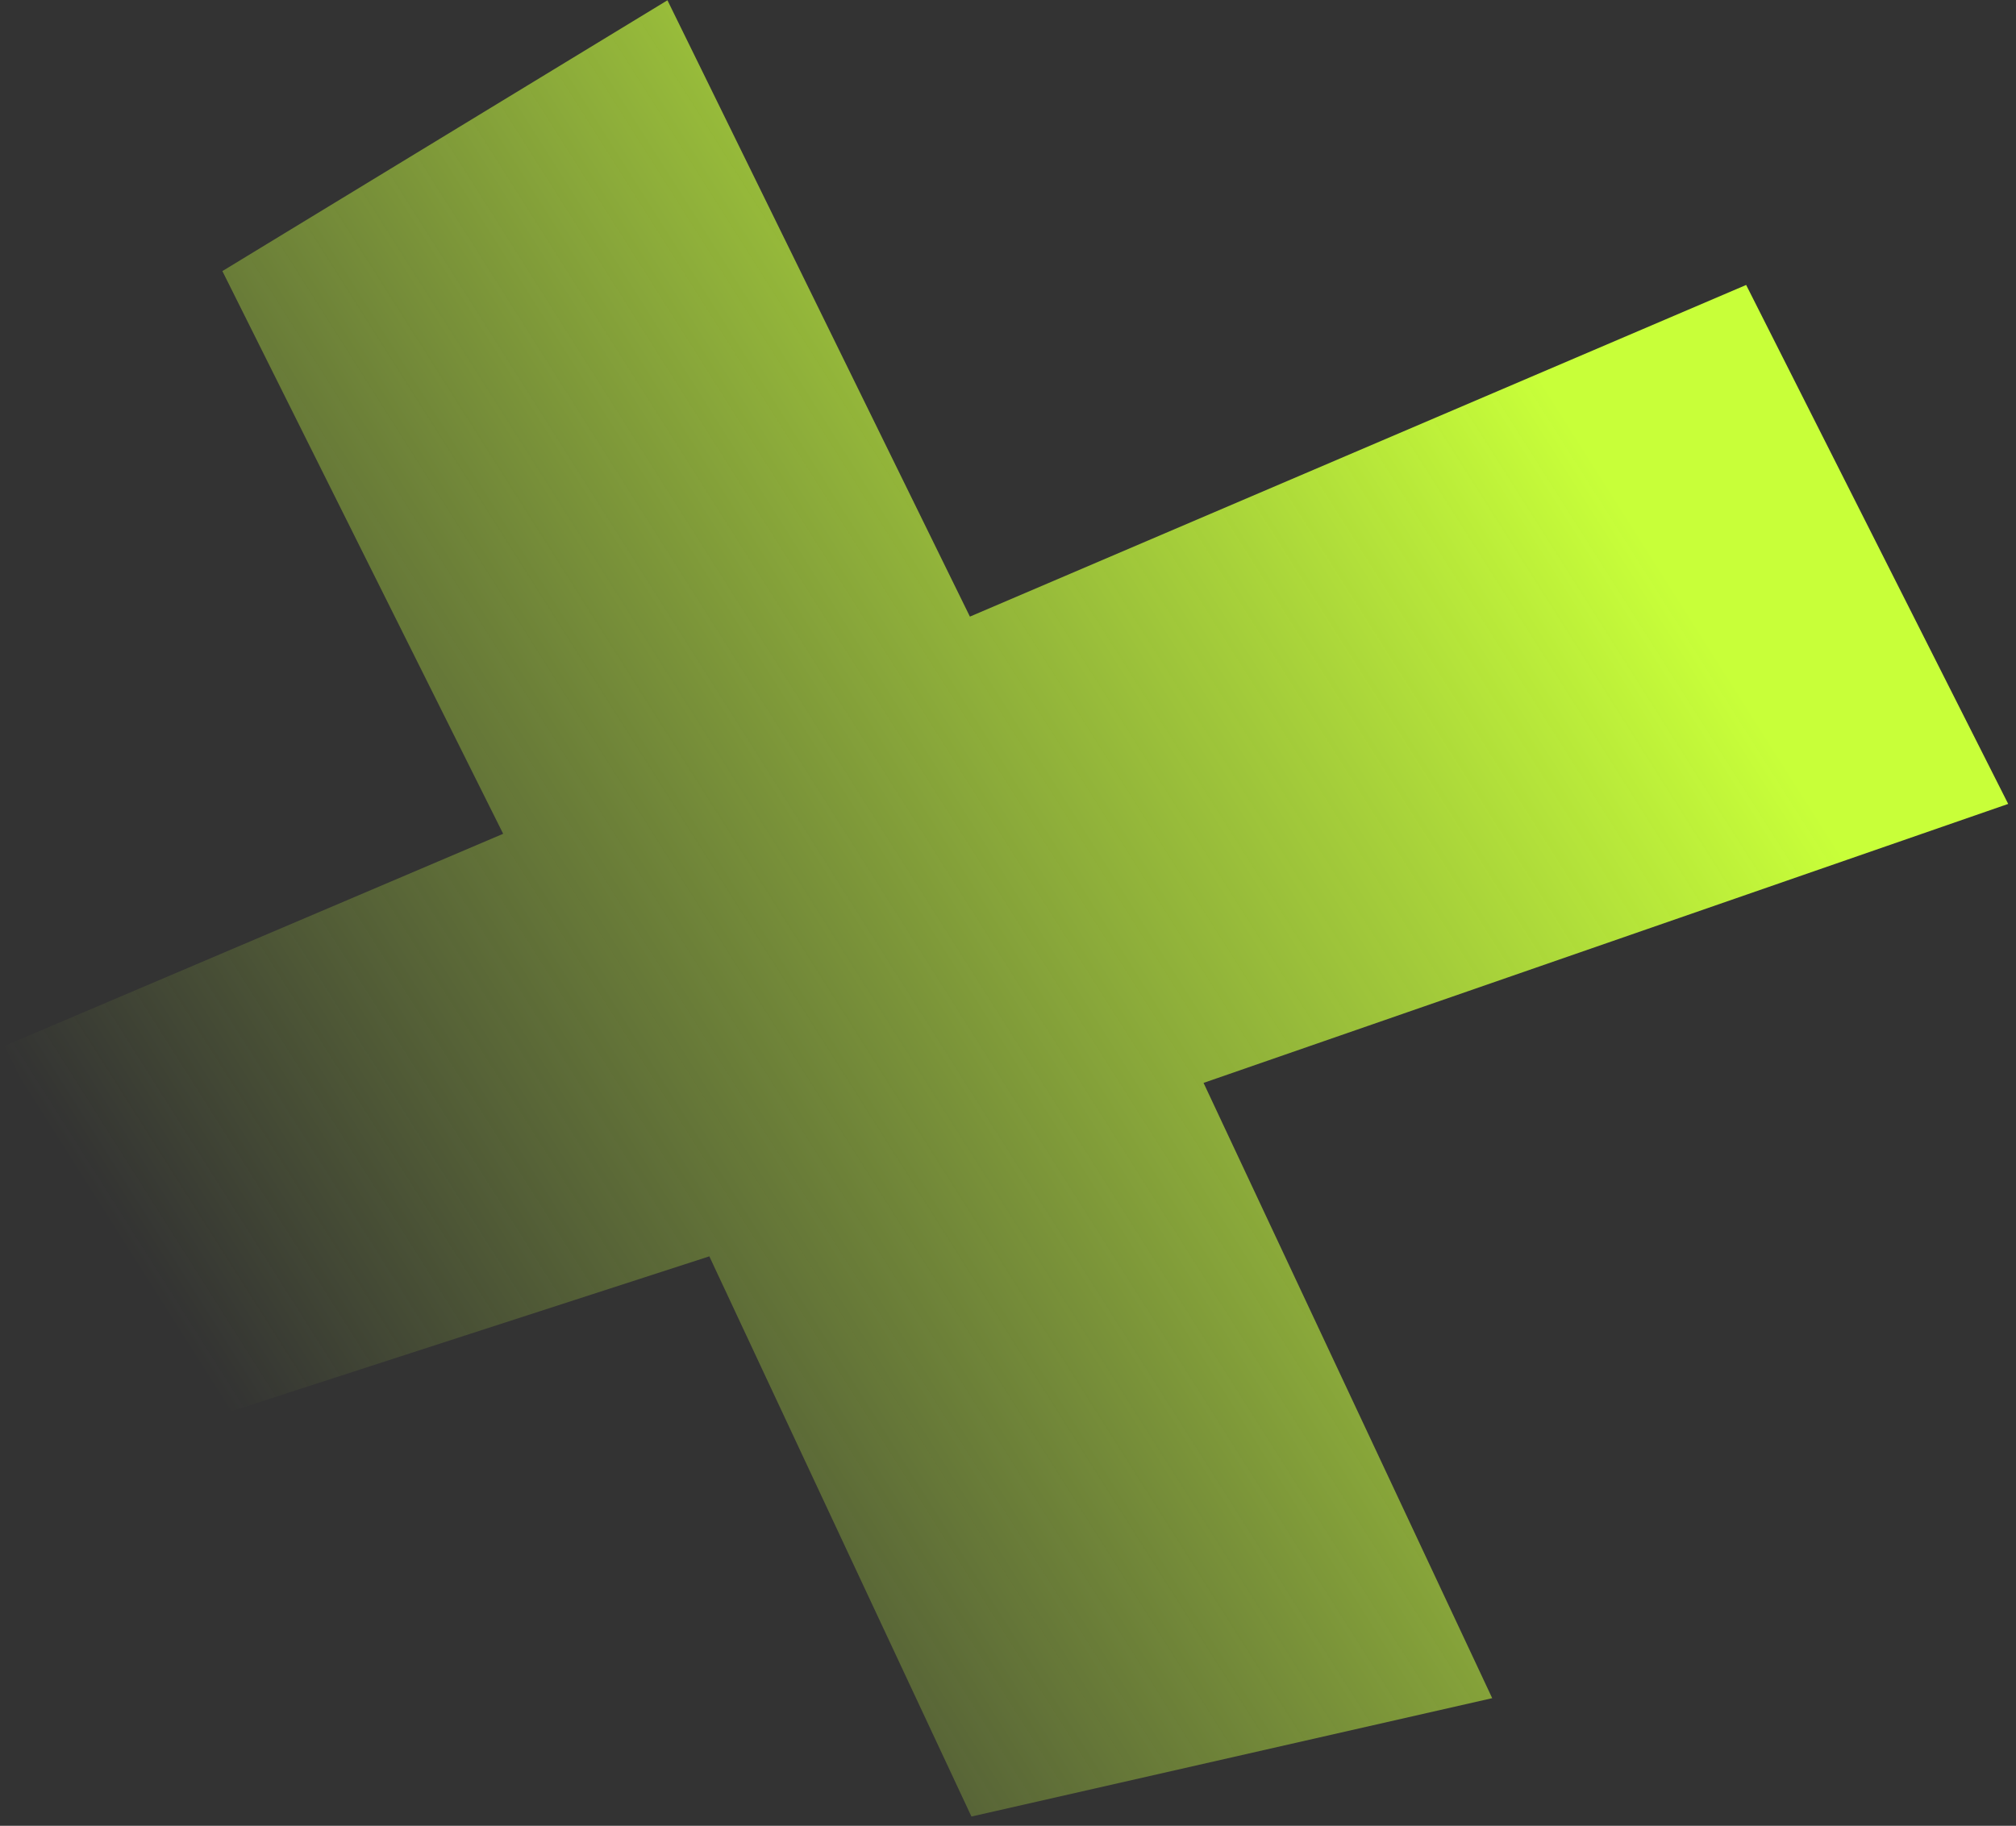
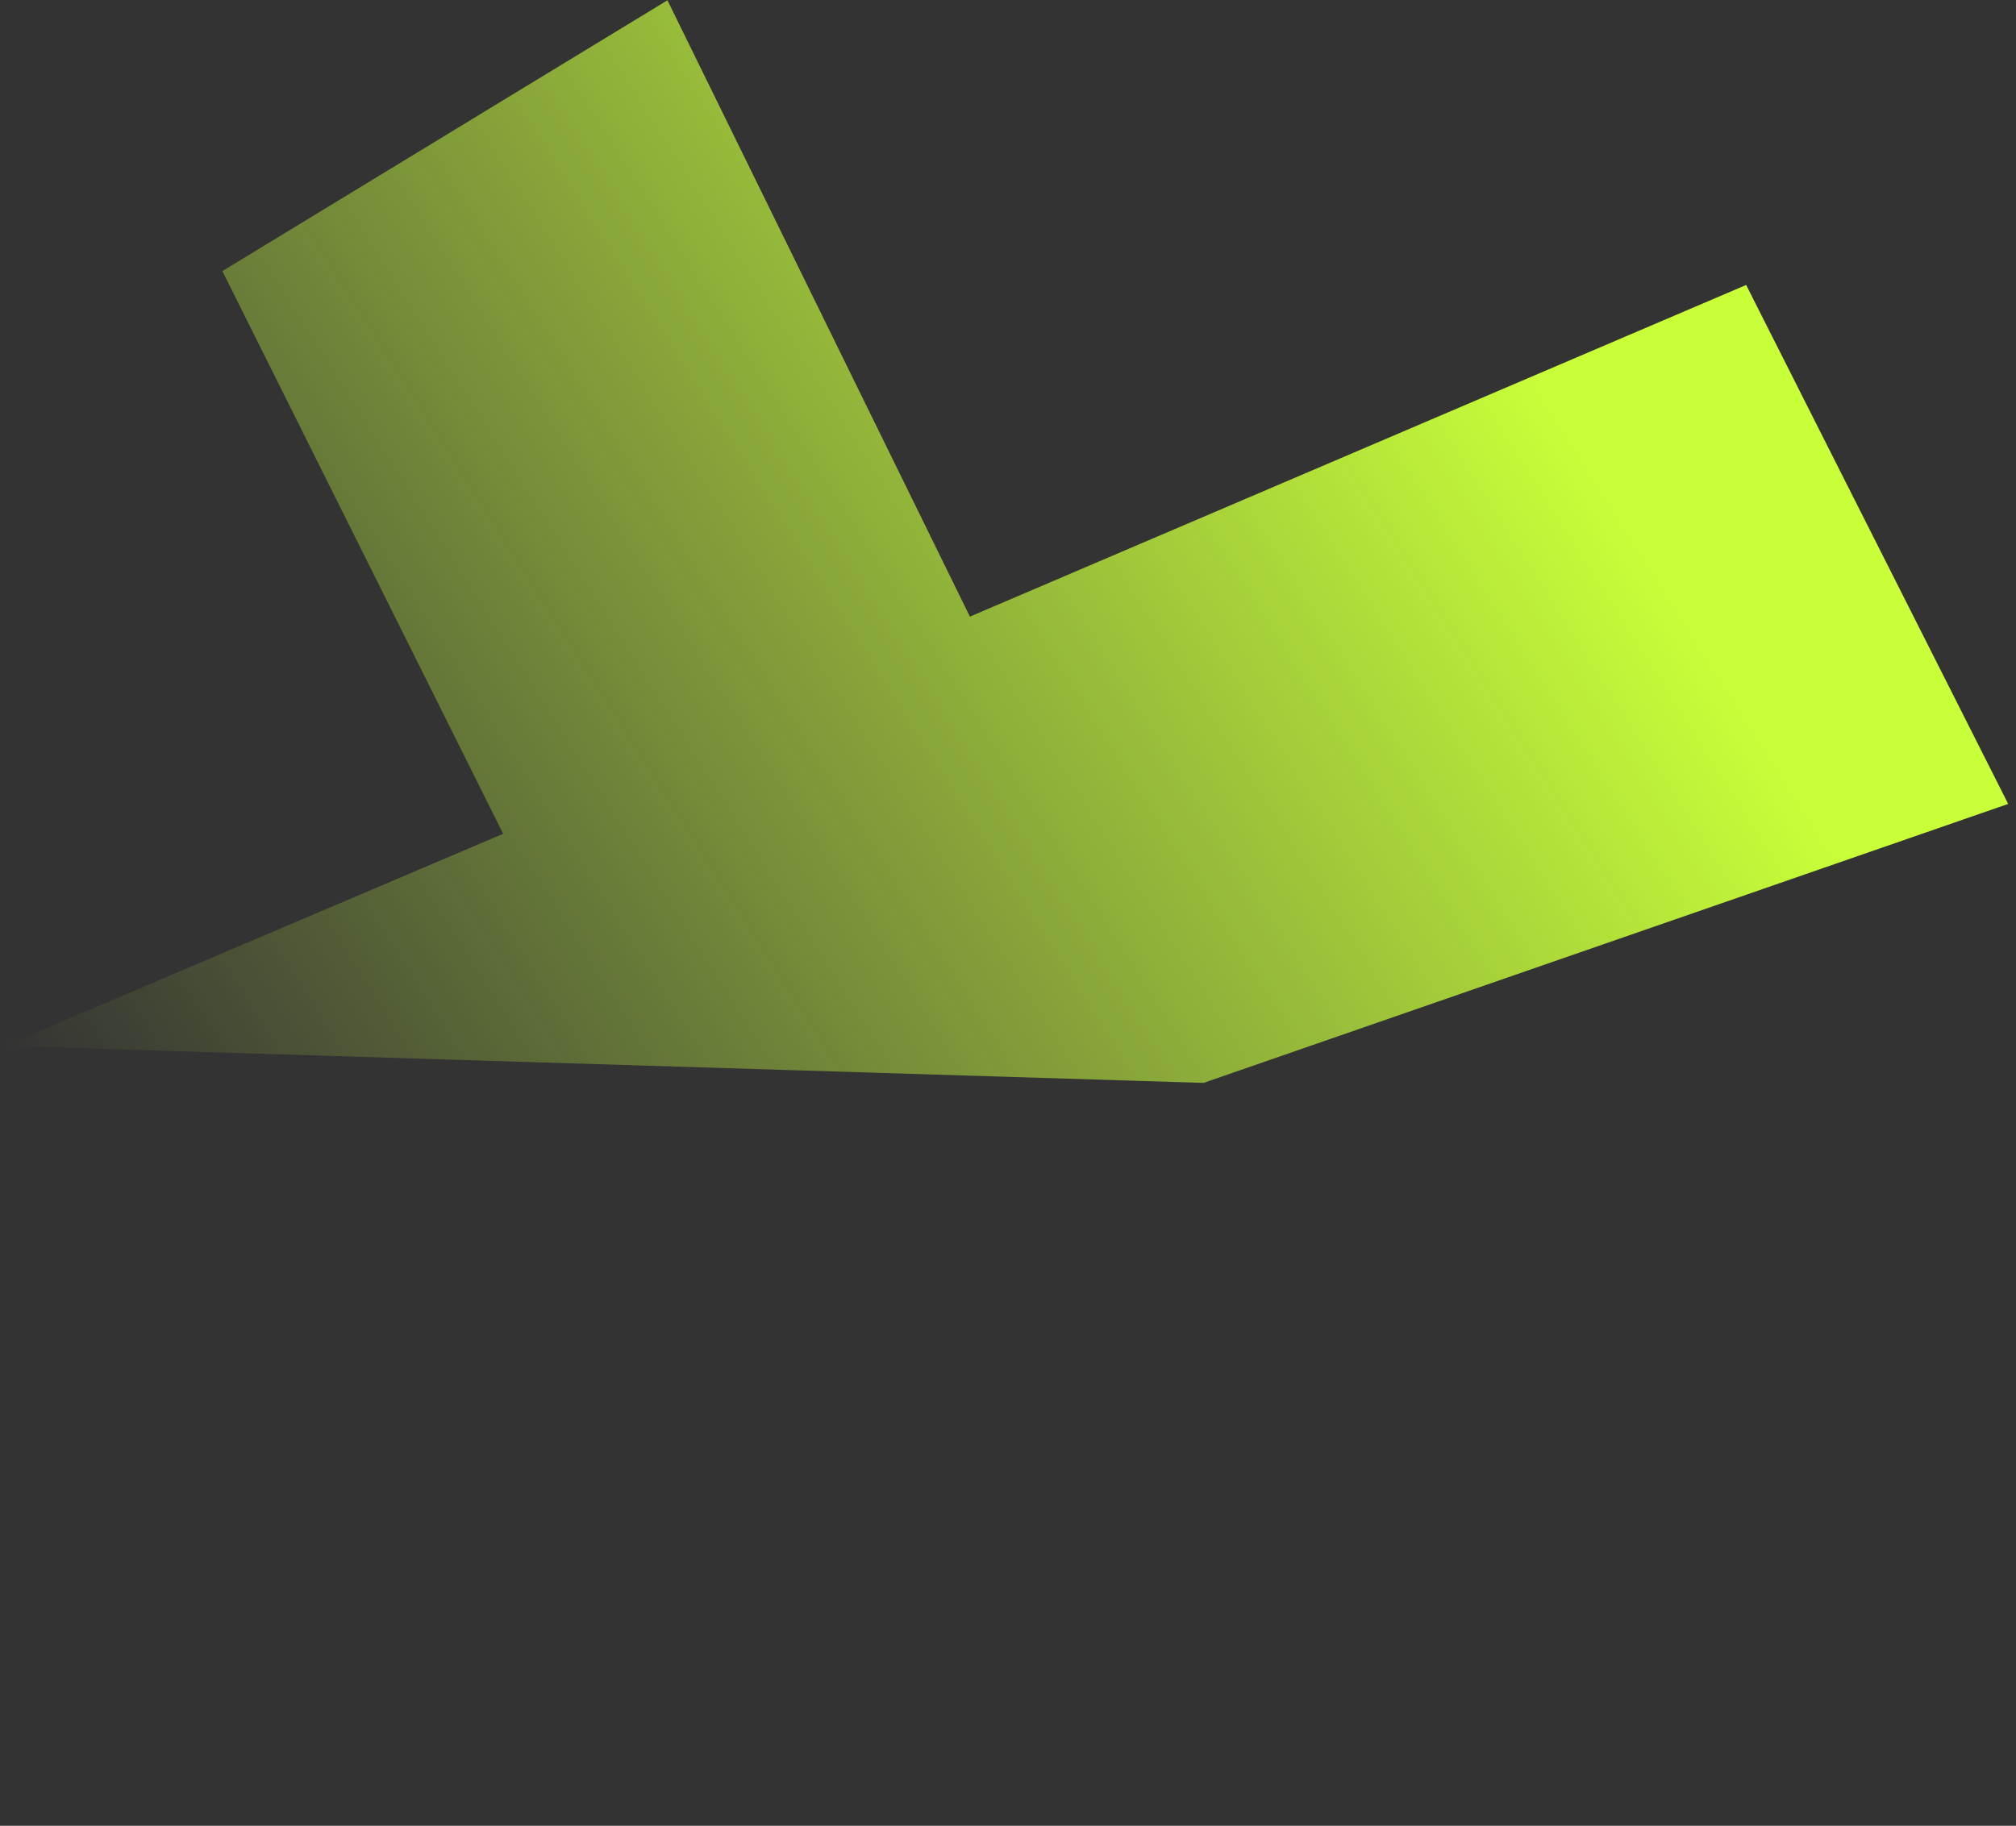
<svg xmlns="http://www.w3.org/2000/svg" width="170" height="154" viewBox="0 0 170 154" fill="none">
  <rect x="0" y="0" width="170" height="154" fill="#333333" stroke="none" />
-   <path fill="url(#plus12a)" d="M18.752 22.866 56.283.023 81.788 52.01l65.457-27.974 22.096 43.773L101.49 91.34l24.341 51.898-43.914 9.983-22.102-47.251-43.894 14.226L.396 88.216 42.43 70.328 18.752 22.866Z" />
+   <path fill="url(#plus12a)" d="M18.752 22.866 56.283.023 81.788 52.01l65.457-27.974 22.096 43.773L101.49 91.34L.396 88.216 42.43 70.328 18.752 22.866Z" />
  <defs>
    <linearGradient id="plus12a" x1="-.193" x2="118.318" y1="88.458" y2="13.445" gradientUnits="userSpaceOnUse">
      <stop stop-color="#C8FA46" stop-opacity="0" />
      <stop offset="1" stop-color="#C8FF39" />
    </linearGradient>
  </defs>
</svg>